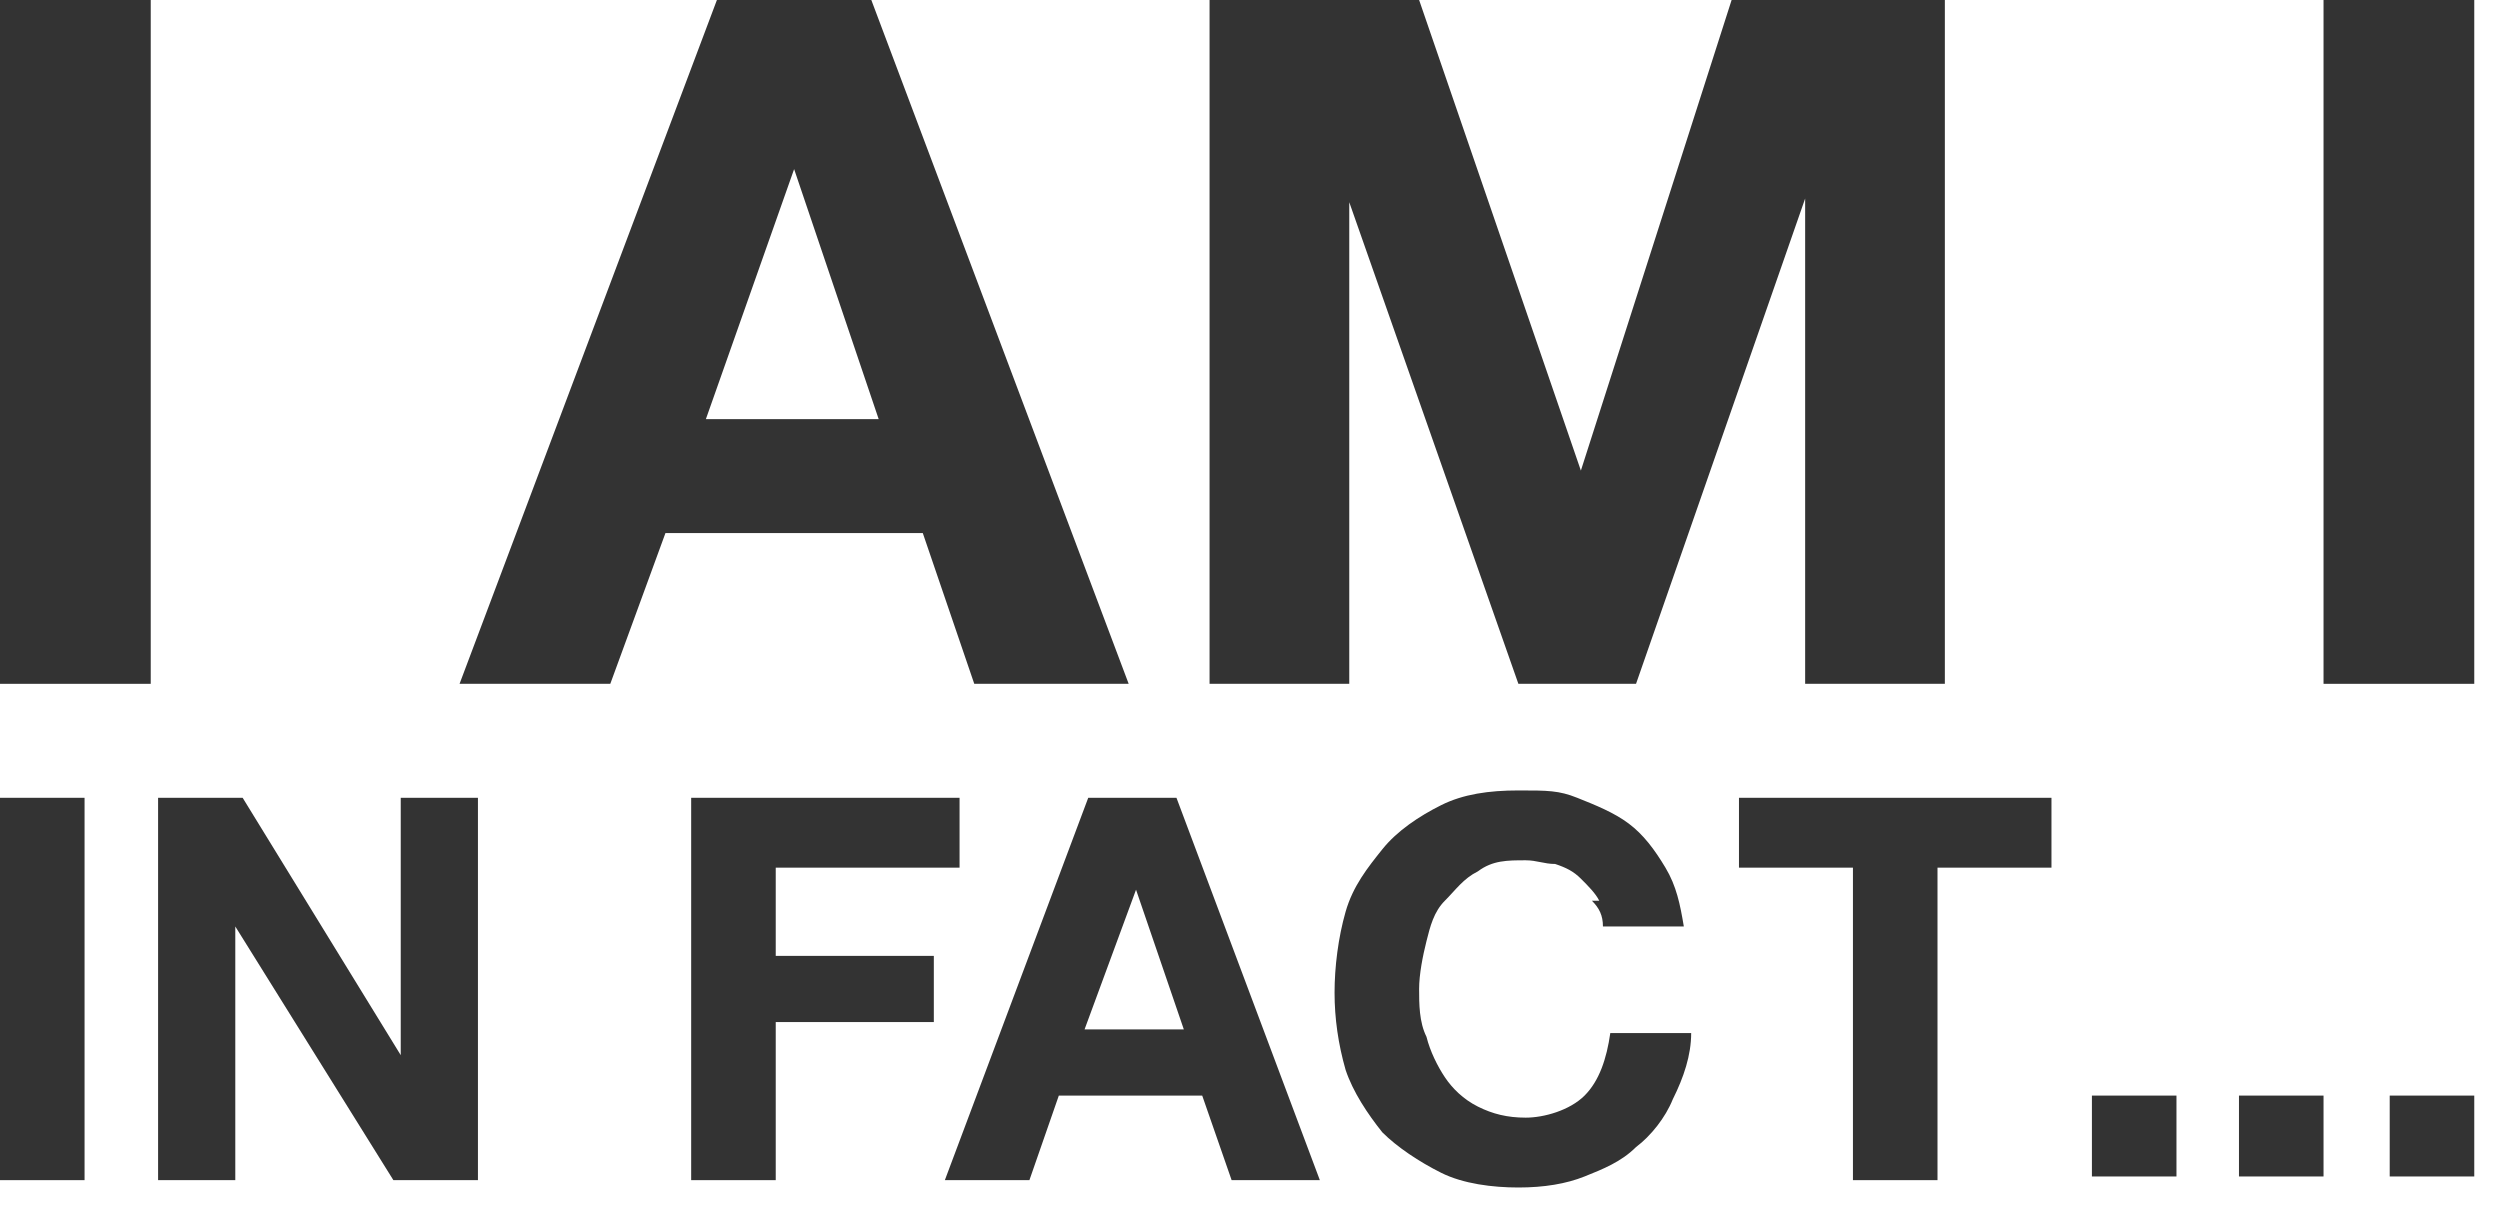
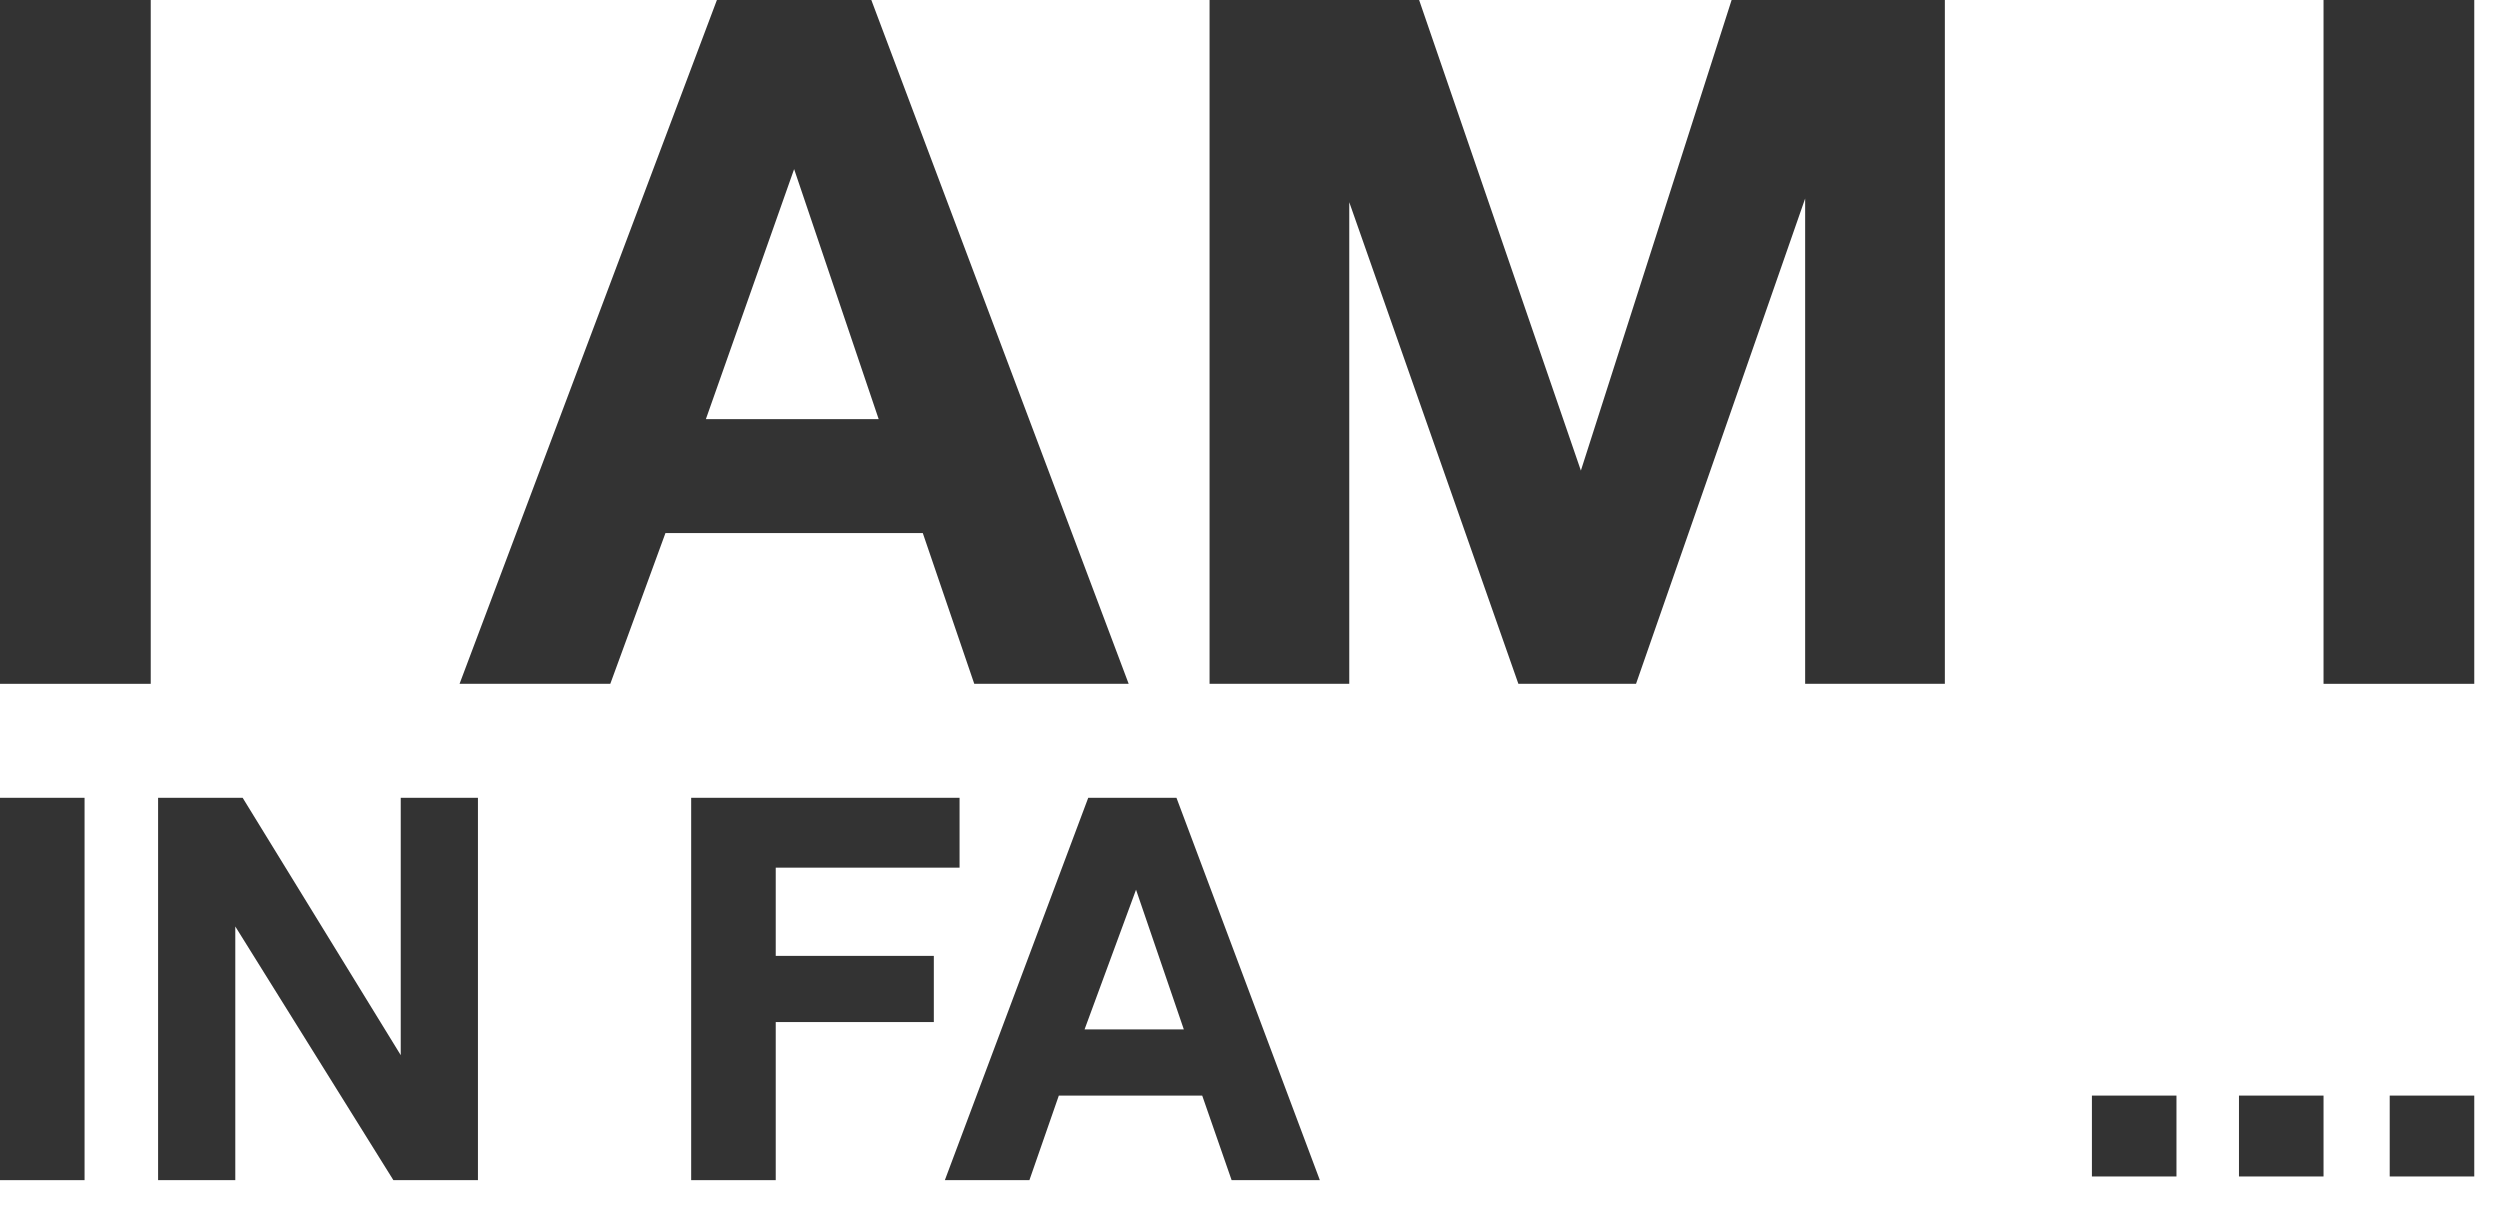
<svg xmlns="http://www.w3.org/2000/svg" width="68" height="33" viewBox="0 0 68 33" fill="none">
  <path d="M4.1 0V18.6H0V0H4.1Z" fill="#333333" />
  <path d="M23.7 0L30.7 18.6H26.5L25.1 14.5H18.1L16.6 18.6H12.5L19.5 0H23.7ZM23.9 11.4L21.6 4.6L19.2 11.4H24H23.9Z" fill="#333333" />
  <path d="M38.6 0L43 12.8L47.1 0H52.9V18.6H49.1V5.4L44.5 18.6H41.3L36.7 5.5V18.6H32.9V0H38.7H38.6Z" fill="#333333" />
  <path d="M67.3 0V18.6H63.2V0H67.3Z" fill="#333333" />
  <path d="M2.3 21.7V32.1H0V21.7H2.3Z" fill="#333333" />
  <path d="M6.6 21.7L10.9 28.7V21.7H13V32.1H10.7L6.4 25.2V32.1H4.3V21.7H6.6Z" fill="#333333" />
  <path d="M26.1 21.7V23.6H21.1V26H25.4V27.8H21.1V32.1H18.8V21.7H26.1Z" fill="#333333" />
  <path d="M32 21.7L35.9 32.1H33.5L32.7 29.8H28.8L28 32.1H25.7L29.6 21.7H31.9H32ZM32.2 28L30.9 24.2L29.5 28H32.2Z" fill="#333333" />
-   <path d="M43.5 24.5C43.4 24.3 43.2 24.1 43 23.9C42.8 23.7 42.6 23.6 42.3 23.5C42 23.5 41.8 23.4 41.5 23.4C41 23.4 40.6 23.4 40.2 23.7C39.8 23.9 39.6 24.2 39.3 24.5C39 24.8 38.9 25.2 38.8 25.6C38.7 26 38.6 26.5 38.6 26.9C38.6 27.3 38.6 27.8 38.8 28.2C38.9 28.6 39.1 29 39.3 29.3C39.5 29.6 39.8 29.9 40.2 30.1C40.6 30.3 41 30.4 41.5 30.4C42 30.4 42.7 30.2 43.1 29.8C43.5 29.4 43.7 28.8 43.8 28.1H46C46 28.7 45.8 29.3 45.5 29.9C45.3 30.4 44.9 30.9 44.5 31.2C44.1 31.6 43.6 31.8 43.1 32C42.6 32.2 42 32.3 41.3 32.3C40.6 32.3 39.8 32.2 39.2 31.9C38.6 31.6 38 31.2 37.6 30.8C37.2 30.3 36.8 29.7 36.6 29.1C36.4 28.4 36.3 27.7 36.3 27C36.3 26.3 36.4 25.5 36.6 24.8C36.8 24.1 37.2 23.6 37.6 23.1C38 22.6 38.6 22.2 39.2 21.9C39.8 21.6 40.5 21.5 41.3 21.5C42.1 21.5 42.4 21.5 42.9 21.7C43.4 21.9 43.9 22.1 44.3 22.4C44.7 22.7 45 23.1 45.3 23.6C45.6 24.1 45.7 24.6 45.8 25.2H43.6C43.6 24.9 43.5 24.7 43.3 24.5H43.5Z" fill="#333333" />
-   <path d="M47.3 23.6V21.7H55.8V23.6H52.7V32.1H50.4V23.6H47.3Z" fill="#333333" />
  <path d="M59.2 29.8V32H56.9V29.8H59.2Z" fill="#333333" />
  <path d="M63.2 29.8V32H60.9V29.8H63.2Z" fill="#333333" />
  <path d="M67.3 29.8V32H65V29.8H67.3Z" fill="#333333" />
</svg>